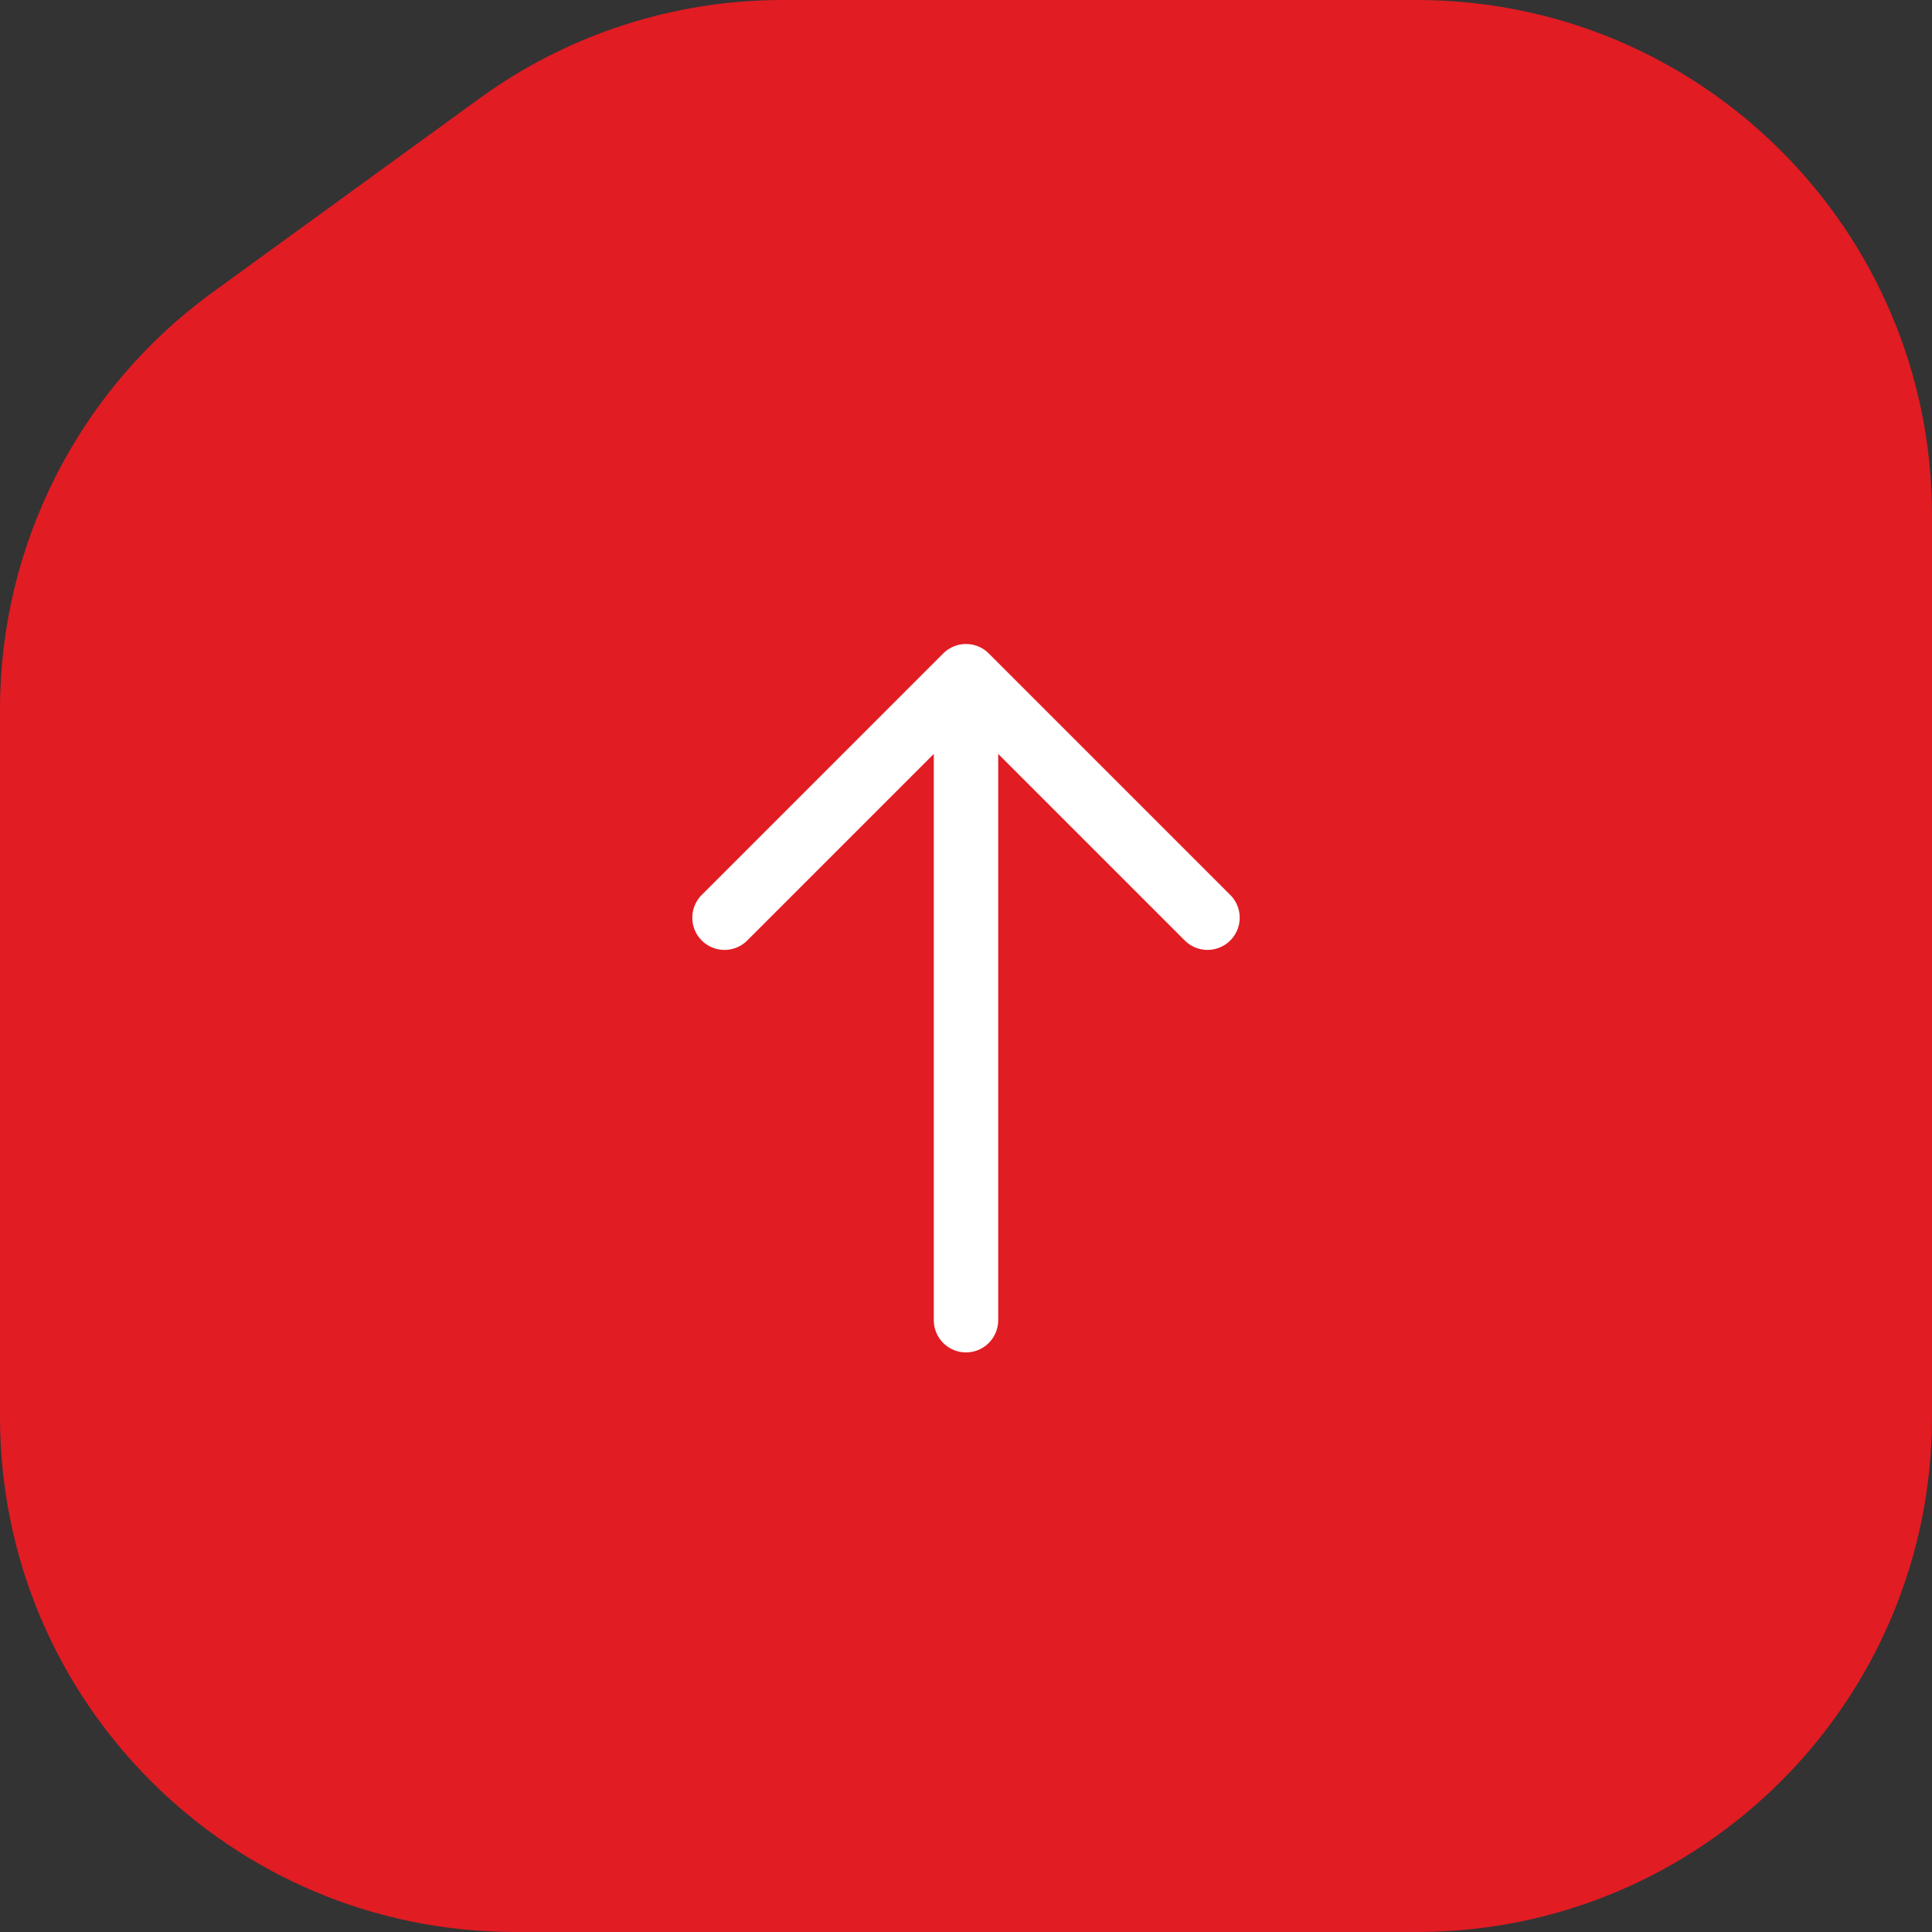
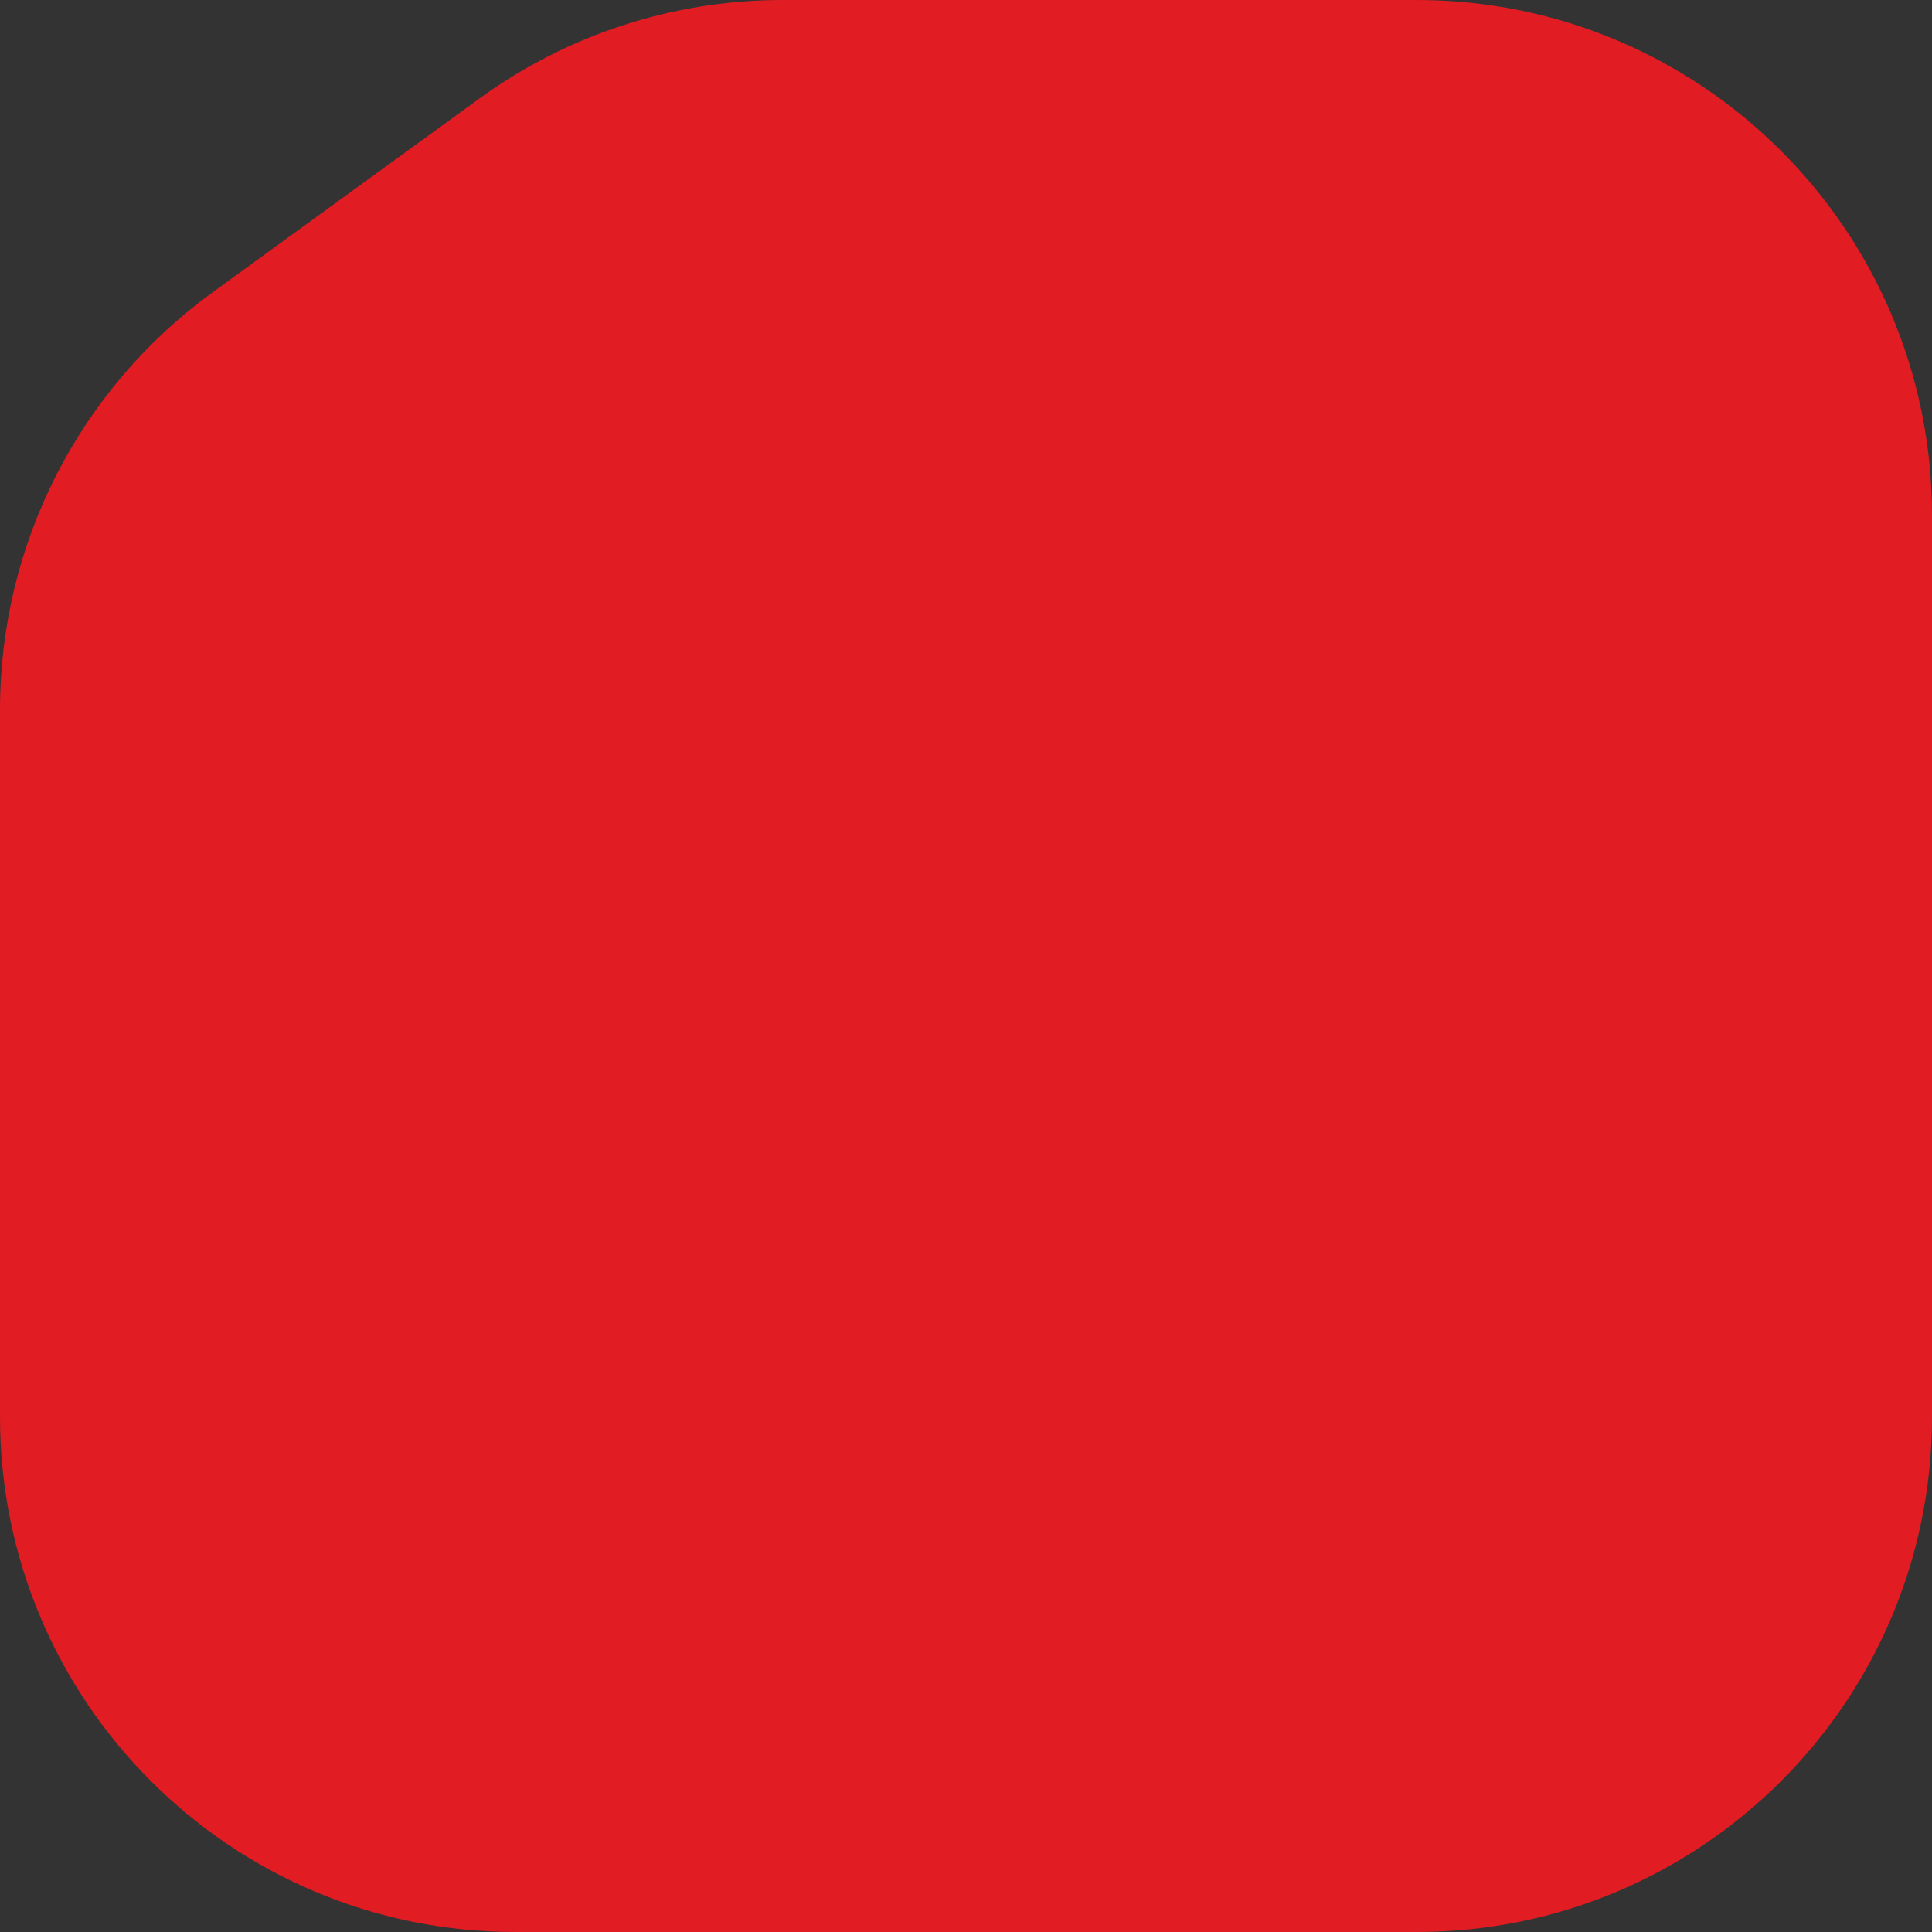
<svg xmlns="http://www.w3.org/2000/svg" width="60" height="60" viewBox="0 0 60 60" fill="none">
  <rect x="0" y="0" width="60" height="60" fill="#333333" stroke="none" />
  <path d="M60 44V16C60 7.163 52.837 0 44 0H24.297C20.918 0 17.626 1.07 14.892 3.056L6.596 9.083C2.452 12.094 0 16.906 0 22.028V44C0 52.837 7.163 60 16 60H44C52.837 60 60 52.837 60 44Z" fill="#E11C23" />
-   <path d="M30 41L30 21M30 21L37.5 28.5M30 21L22.5 28.5" stroke="white" stroke-width="2" stroke-linecap="round" stroke-linejoin="round" />
</svg>